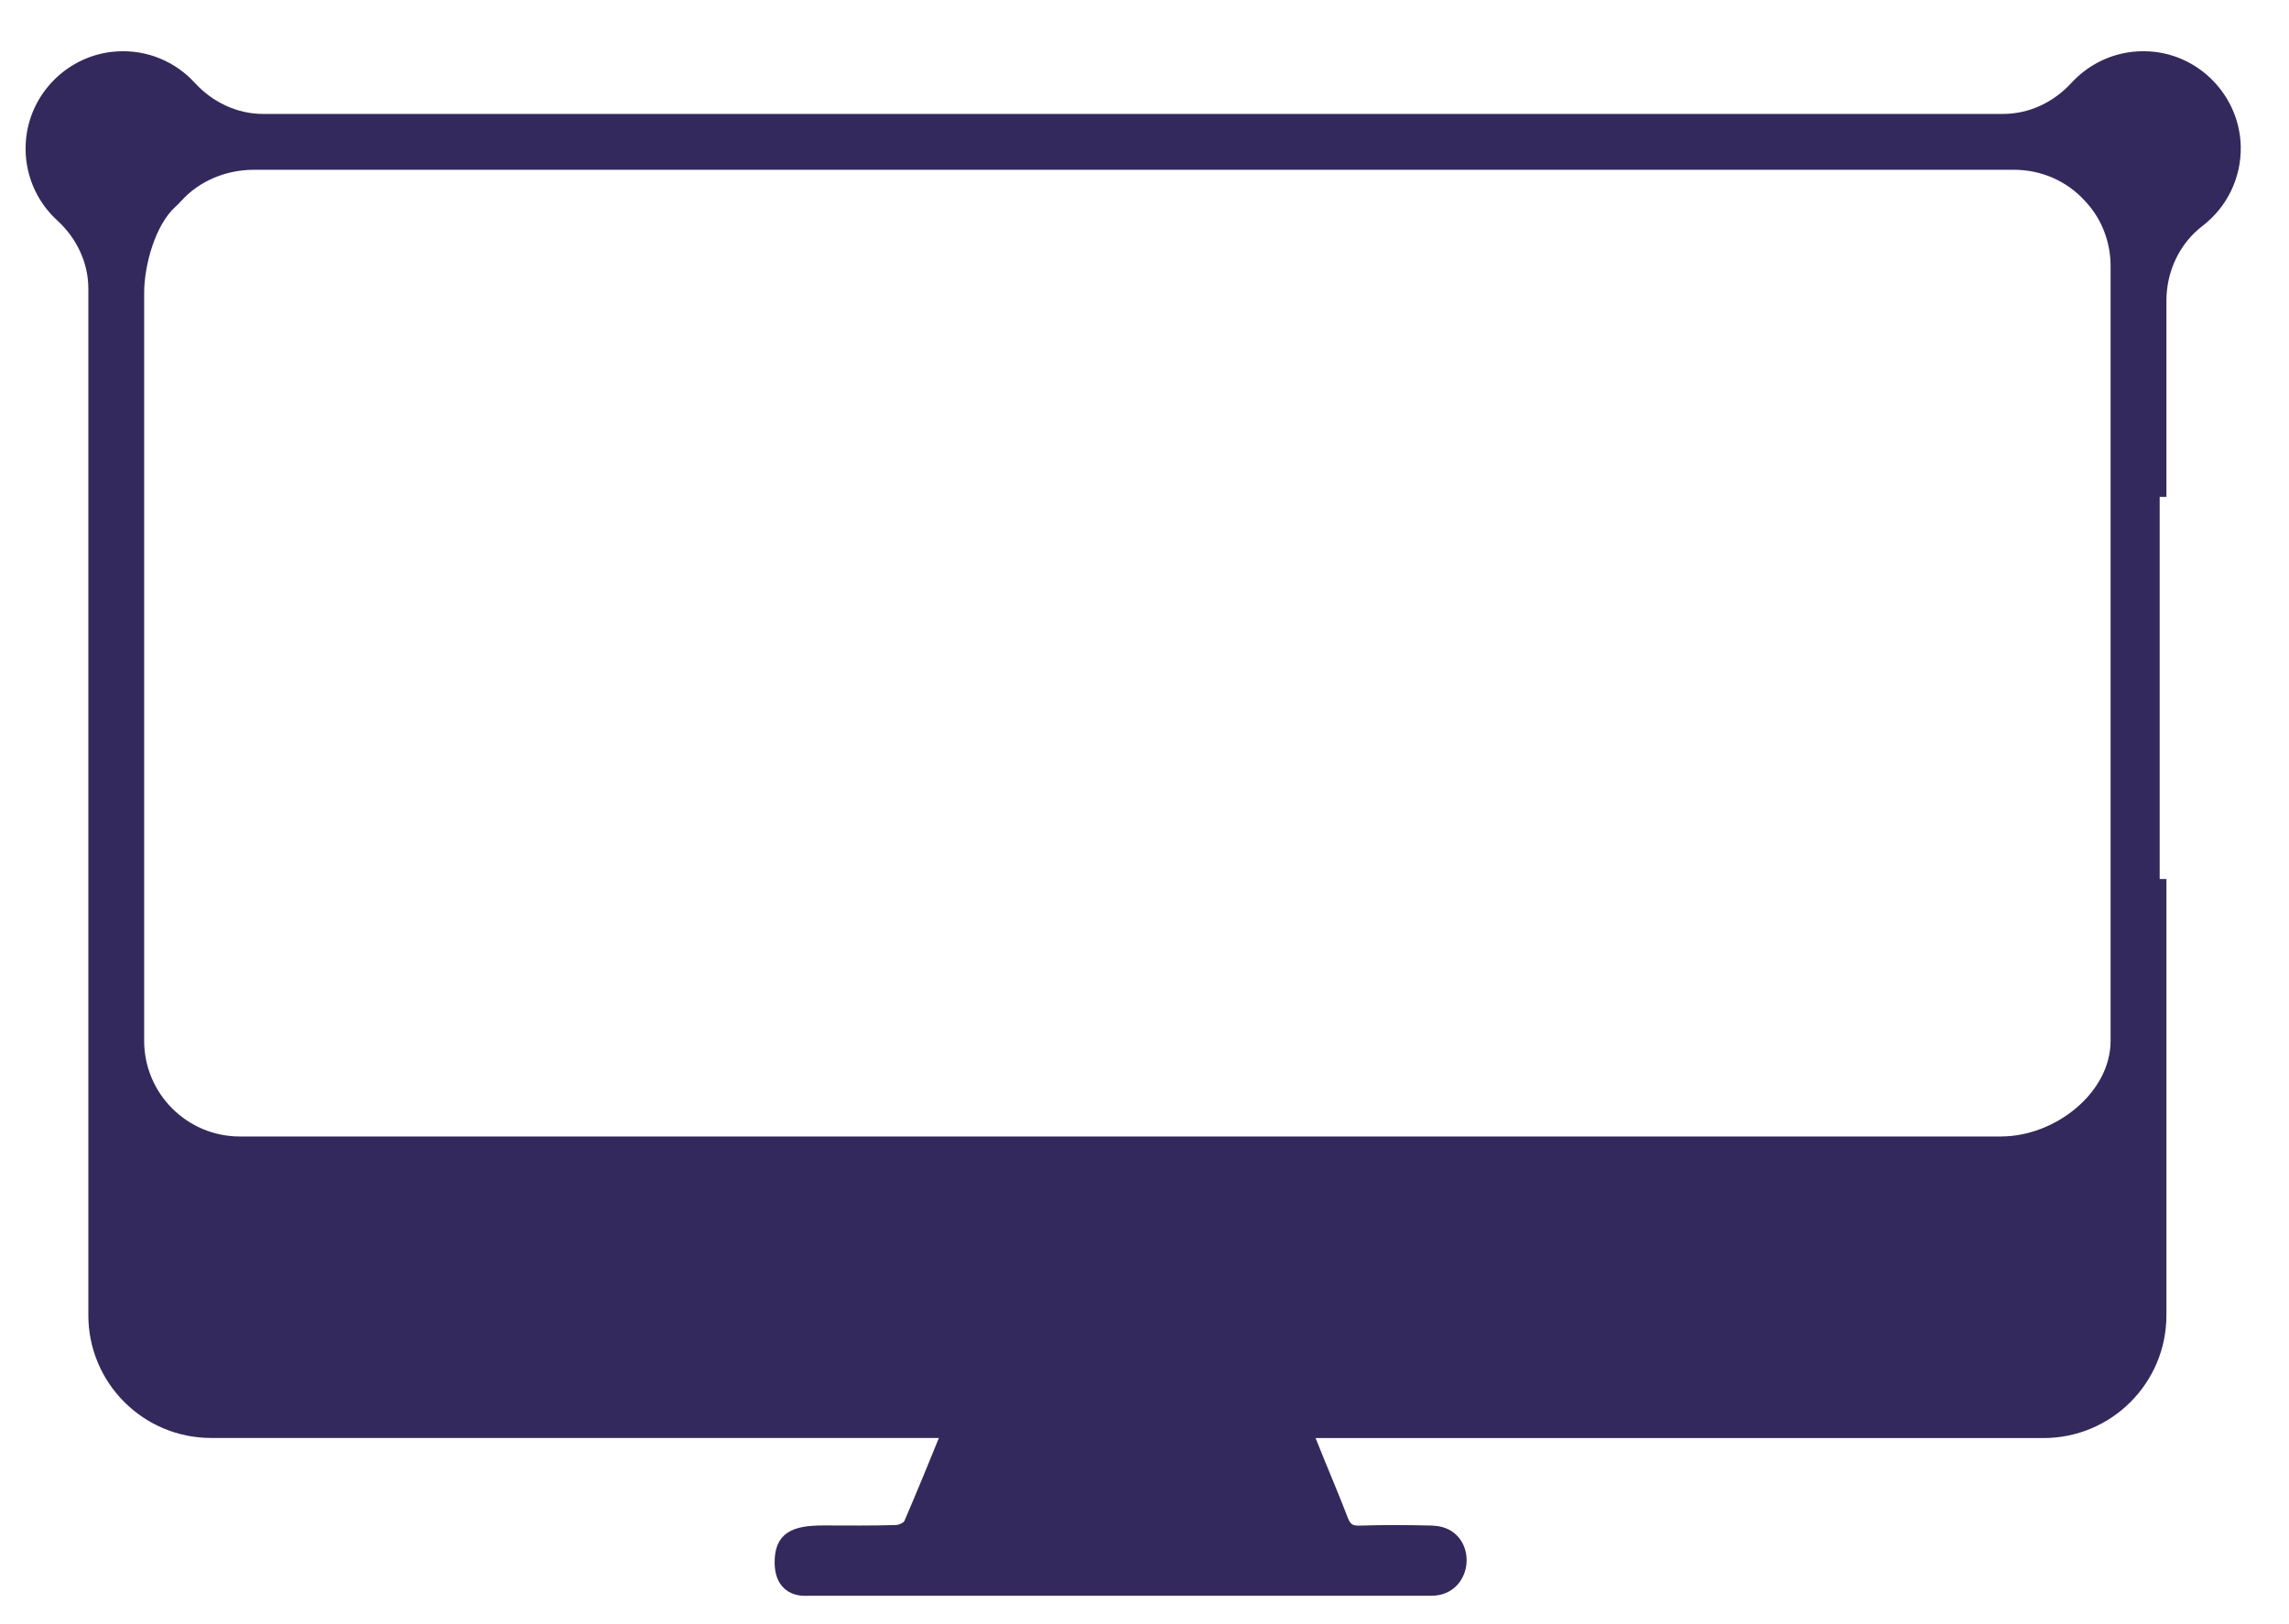
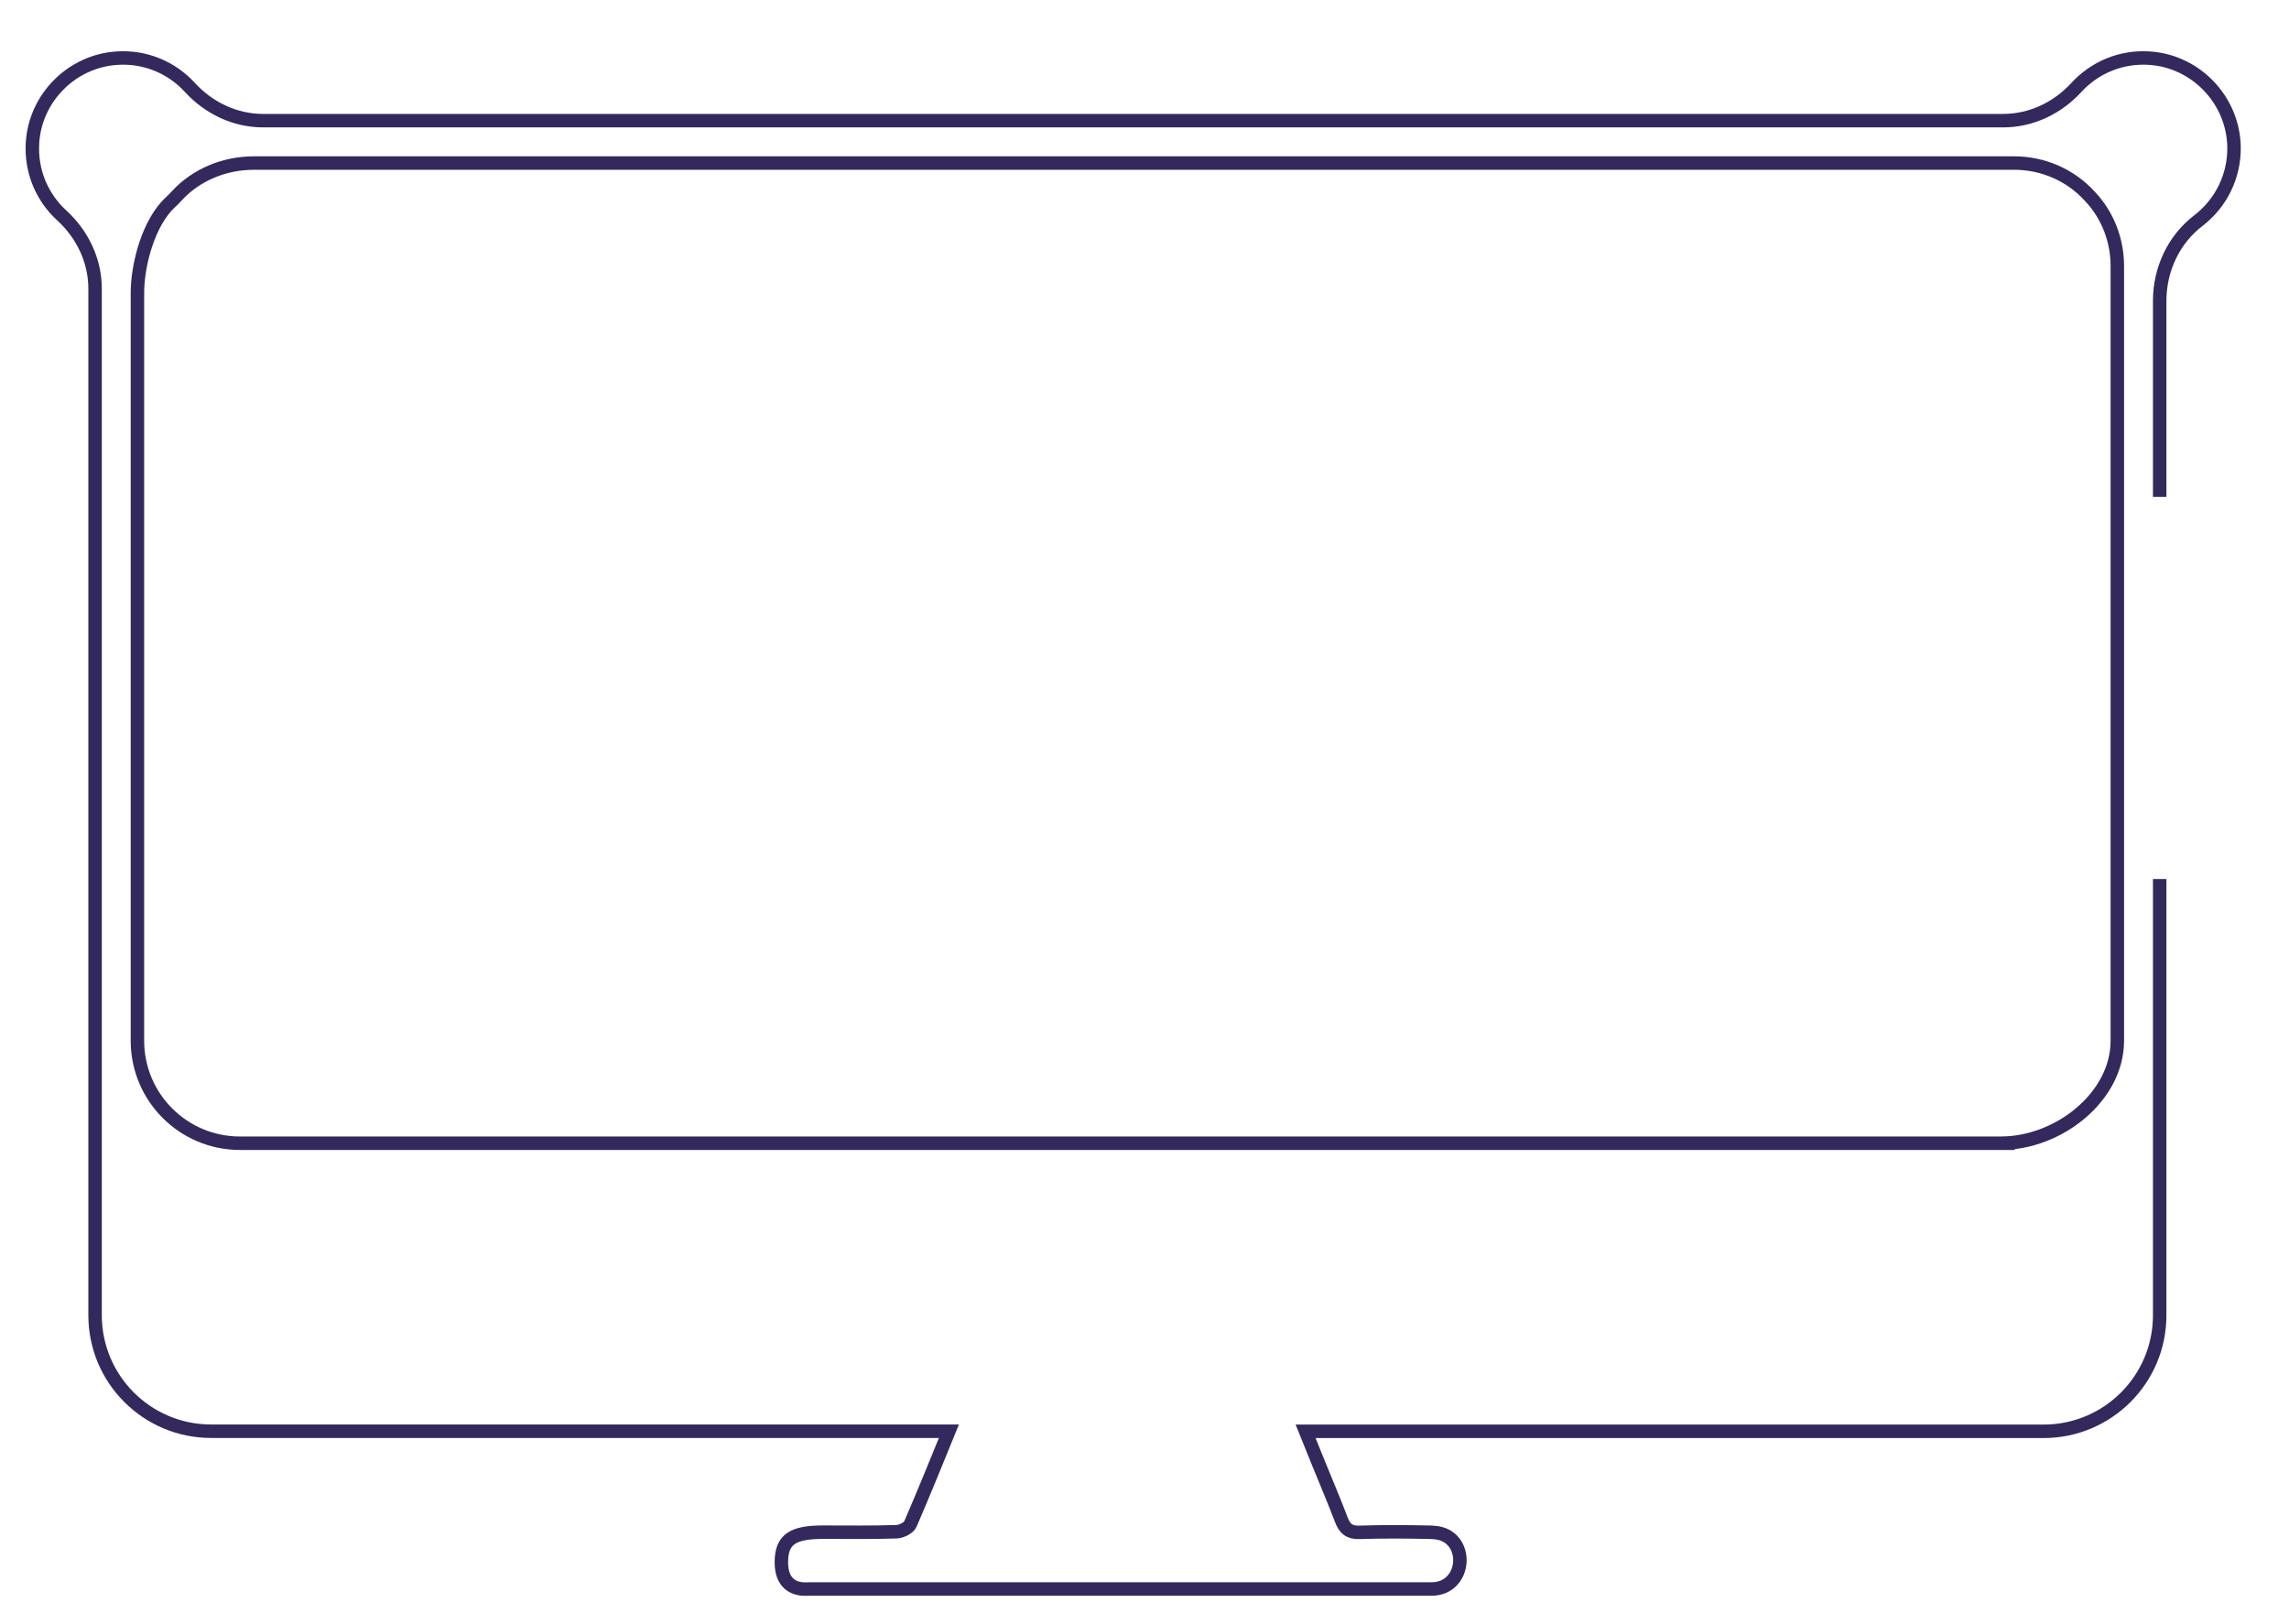
<svg xmlns="http://www.w3.org/2000/svg" id="Layer_1" x="0px" y="0px" width="51.667px" height="36.667px" viewBox="0 0 51.667 36.667" xml:space="preserve">
  <g>
-     <path fill="#34295C" d="M48.748,11.218V6.791c0-0.705,0.313-1.382,0.873-1.81c0.502-0.385,0.82-0.994,0.805-1.679  c-0.027-1.05-0.863-1.923-1.911-1.989c-0.651-0.043-1.243,0.221-1.646,0.66c-0.428,0.467-1.02,0.751-1.654,0.751h-9.043h-7.217  h-7.651h-7.218H5.939c-0.634,0-1.226-0.284-1.654-0.751C3.884,1.534,3.292,1.27,2.641,1.313C1.624,1.378,0.799,2.202,0.734,3.219  C0.692,3.87,0.955,4.463,1.395,4.864c0.467,0.428,0.751,1.02,0.751,1.652v4.277v9.475v9.424c0,1.447,1.173,2.619,2.62,2.619h16.653  c-0.284,0.7-0.569,1.397-0.868,2.092c-0.038,0.093-0.209,0.175-0.321,0.177c-0.547,0.019-1.096,0.01-1.644,0.01  c-0.677,0-0.949,0.149-0.949,0.678c0,0.676,0.545,0.605,0.615,0.605h14.06c0.814,0,0.872-1.22,0.061-1.276  c-0.025-0.003-0.052-0.003-0.078-0.005c-0.535-0.012-1.073-0.016-1.609,0.002c-0.229,0.008-0.334-0.084-0.409-0.283  c-0.162-0.426-0.34-0.844-0.511-1.264c-0.098-0.242-0.196-0.482-0.297-0.734h16.658c1.447,0,2.621-1.172,2.621-2.619v-9.85   M45.478,25.809H5.415c-1.277,0-2.313-1.036-2.313-2.313v-3.371v-9.186V6.616c0-0.66,0.26-1.608,0.748-2.053  C3.897,4.52,3.942,4.475,3.984,4.428C4.429,3.94,5.071,3.681,5.732,3.681h8.455h7.014h7.855h7.014h9.396  c0.648,0,1.27,0.27,1.705,0.75c0.004,0.006,0.01,0.01,0.015,0.016c0.394,0.422,0.606,0.982,0.606,1.561v5.959v7.131v4.397  c0,1.277-1.34,2.313-2.619,2.313" />
-   </g>
+     </g>
  <path fill="none" stroke="#34295C" stroke-width="0.304" stroke-miterlimit="10" d="M48.748,11.218V6.791 c0-0.705,0.313-1.382,0.873-1.81c0.502-0.385,0.82-0.994,0.805-1.679c-0.027-1.05-0.863-1.923-1.911-1.989 c-0.651-0.043-1.243,0.221-1.646,0.66c-0.428,0.467-1.02,0.751-1.654,0.751h-9.043h-7.217h-7.651h-7.218H5.939 c-0.634,0-1.226-0.284-1.654-0.751C3.884,1.534,3.292,1.27,2.641,1.313C1.624,1.378,0.799,2.202,0.734,3.219 C0.692,3.87,0.955,4.463,1.395,4.864c0.467,0.428,0.751,1.02,0.751,1.652v4.277v9.475v9.424c0,1.447,1.173,2.619,2.62,2.619h16.653 c-0.284,0.7-0.569,1.397-0.868,2.092c-0.038,0.093-0.209,0.175-0.321,0.177c-0.547,0.019-1.096,0.01-1.644,0.01 c-0.677,0-0.949,0.149-0.949,0.678c0,0.676,0.545,0.605,0.615,0.605h14.06c0.814,0,0.872-1.22,0.061-1.276 c-0.025-0.003-0.052-0.003-0.078-0.005c-0.535-0.012-1.073-0.016-1.609,0.002c-0.229,0.008-0.334-0.084-0.409-0.283 c-0.162-0.426-0.34-0.844-0.511-1.264c-0.098-0.242-0.196-0.482-0.297-0.734h16.658c1.447,0,2.621-1.172,2.621-2.619v-9.85  M45.478,25.809H5.415c-1.277,0-2.313-1.036-2.313-2.313v-3.371v-9.186V6.616c0-0.66,0.26-1.608,0.748-2.053 C3.897,4.52,3.942,4.475,3.984,4.428C4.429,3.94,5.071,3.681,5.732,3.681h8.455h7.014h7.855h7.014h9.396 c0.648,0,1.27,0.27,1.705,0.75c0.004,0.006,0.01,0.01,0.015,0.016c0.394,0.422,0.606,0.982,0.606,1.561v5.959v7.131v4.397 c0,1.277-1.34,2.313-2.619,2.313" />
</svg>